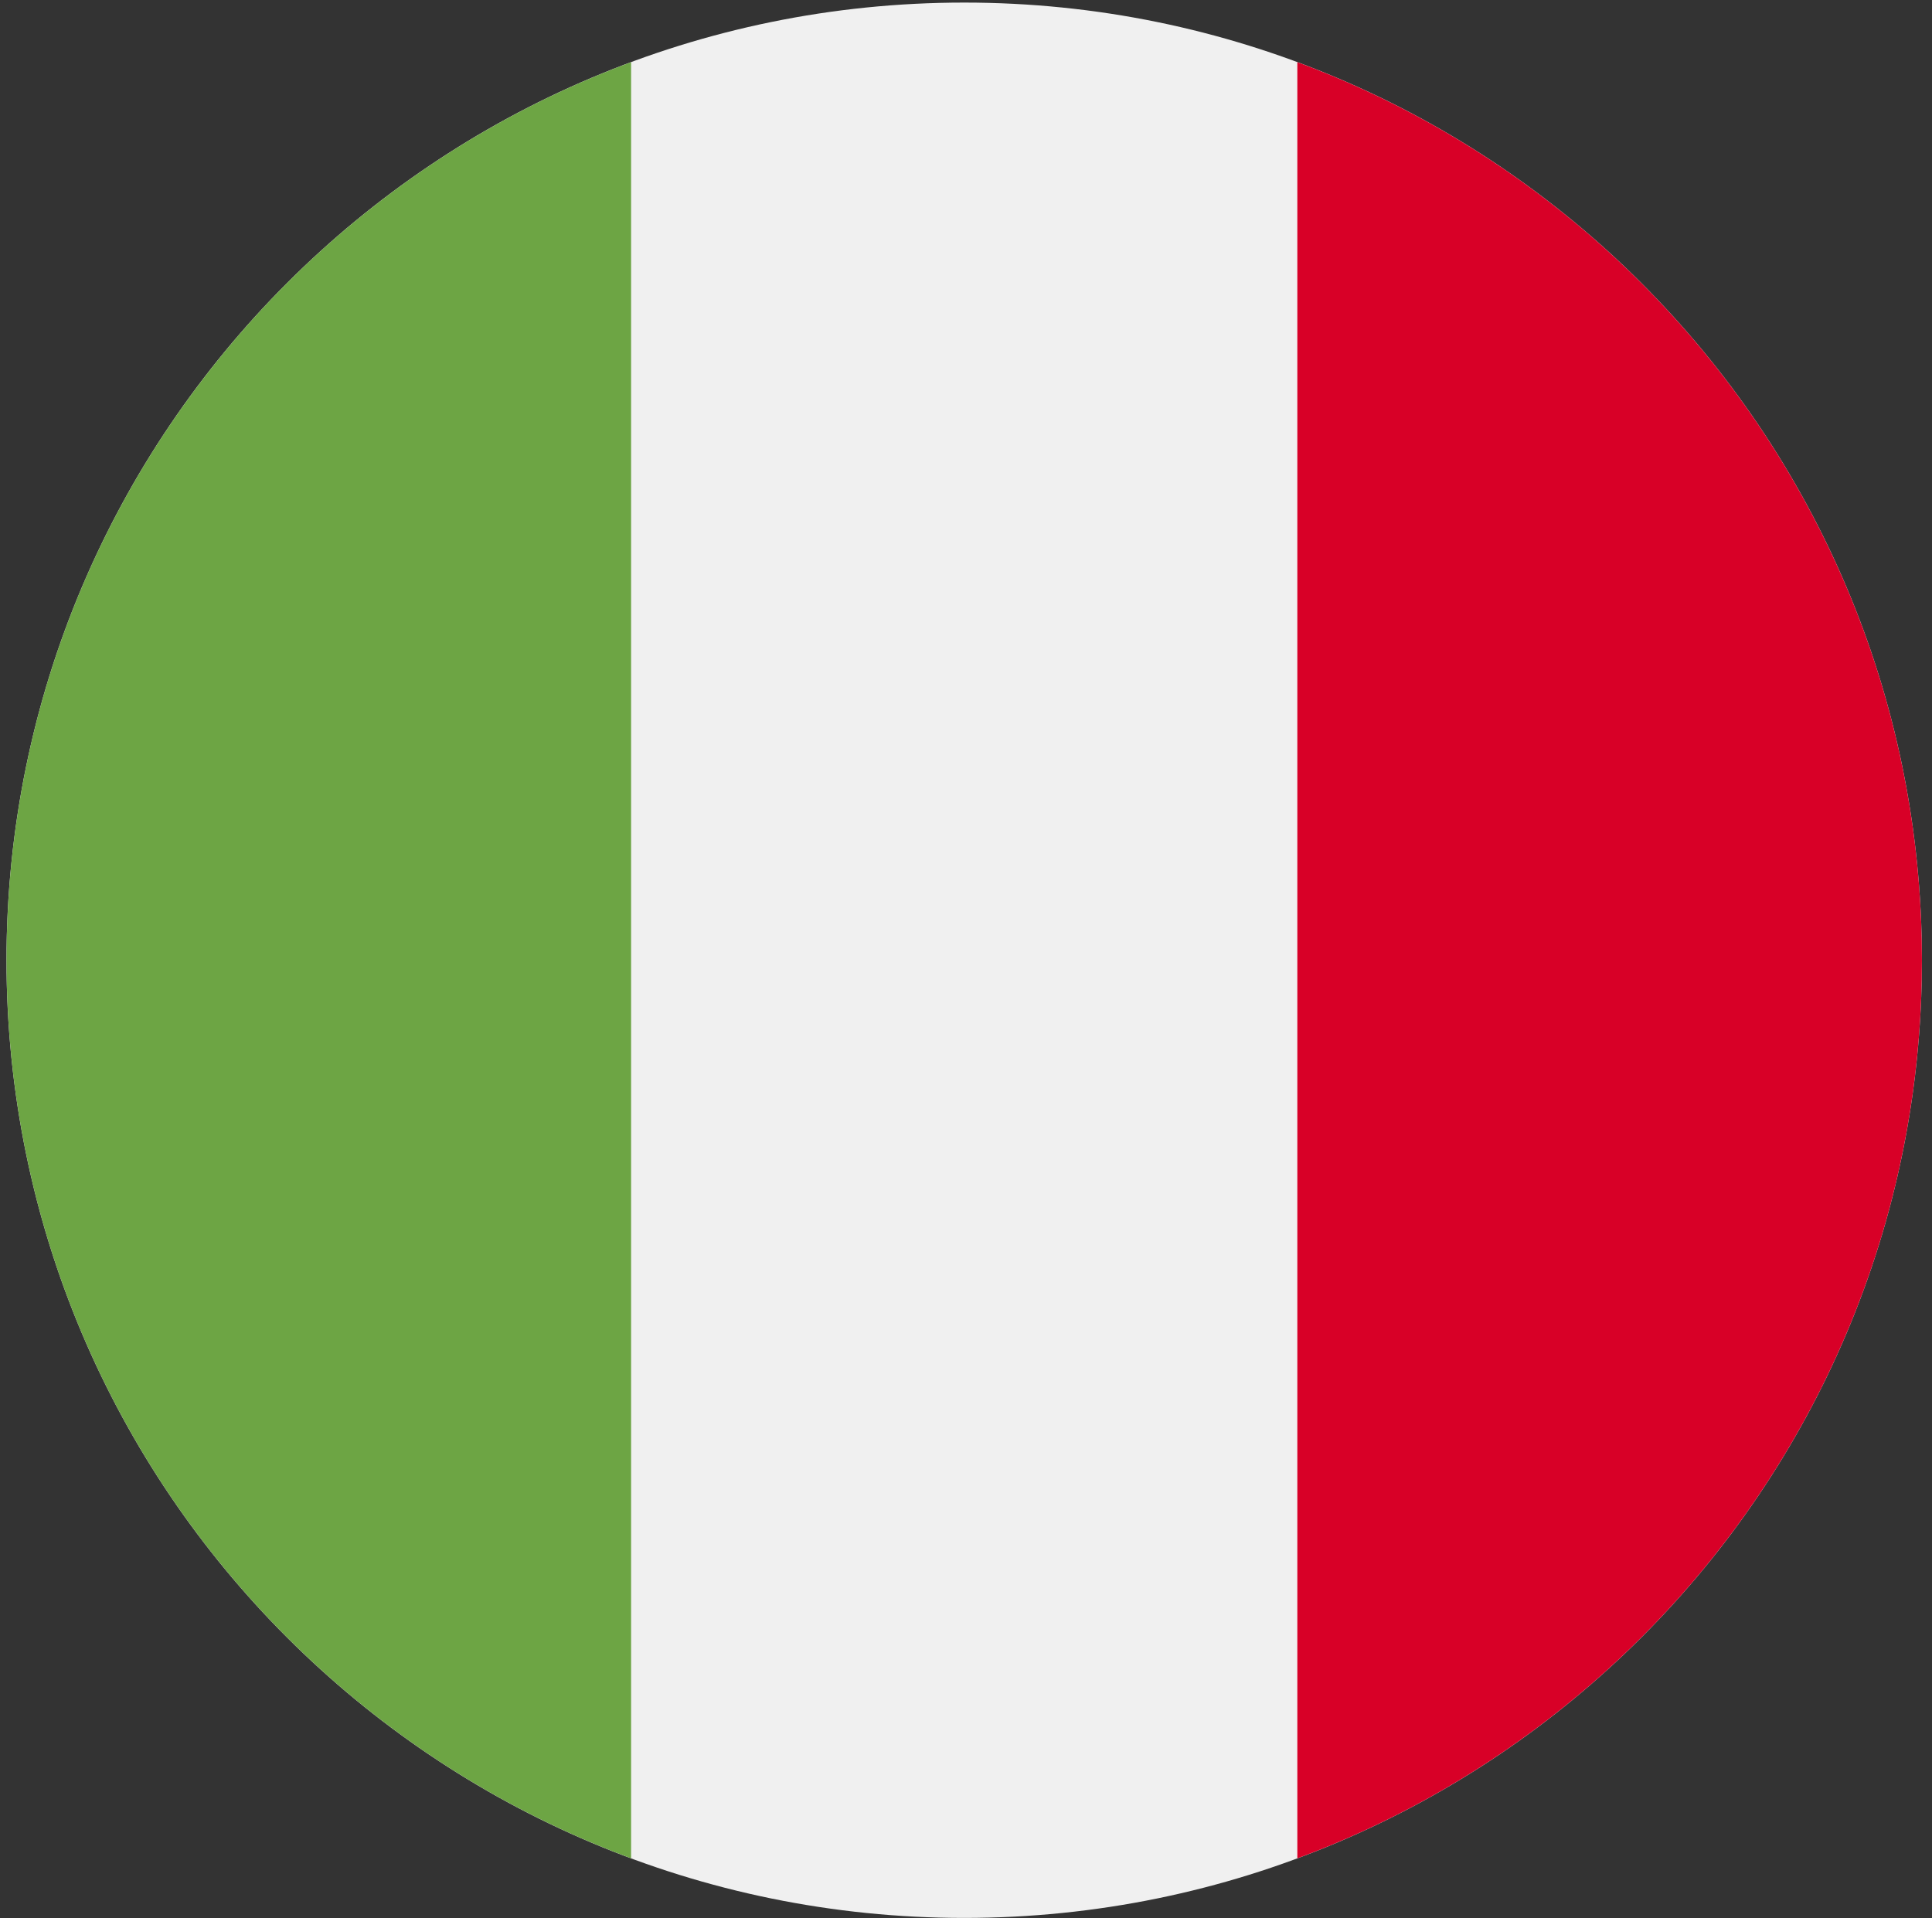
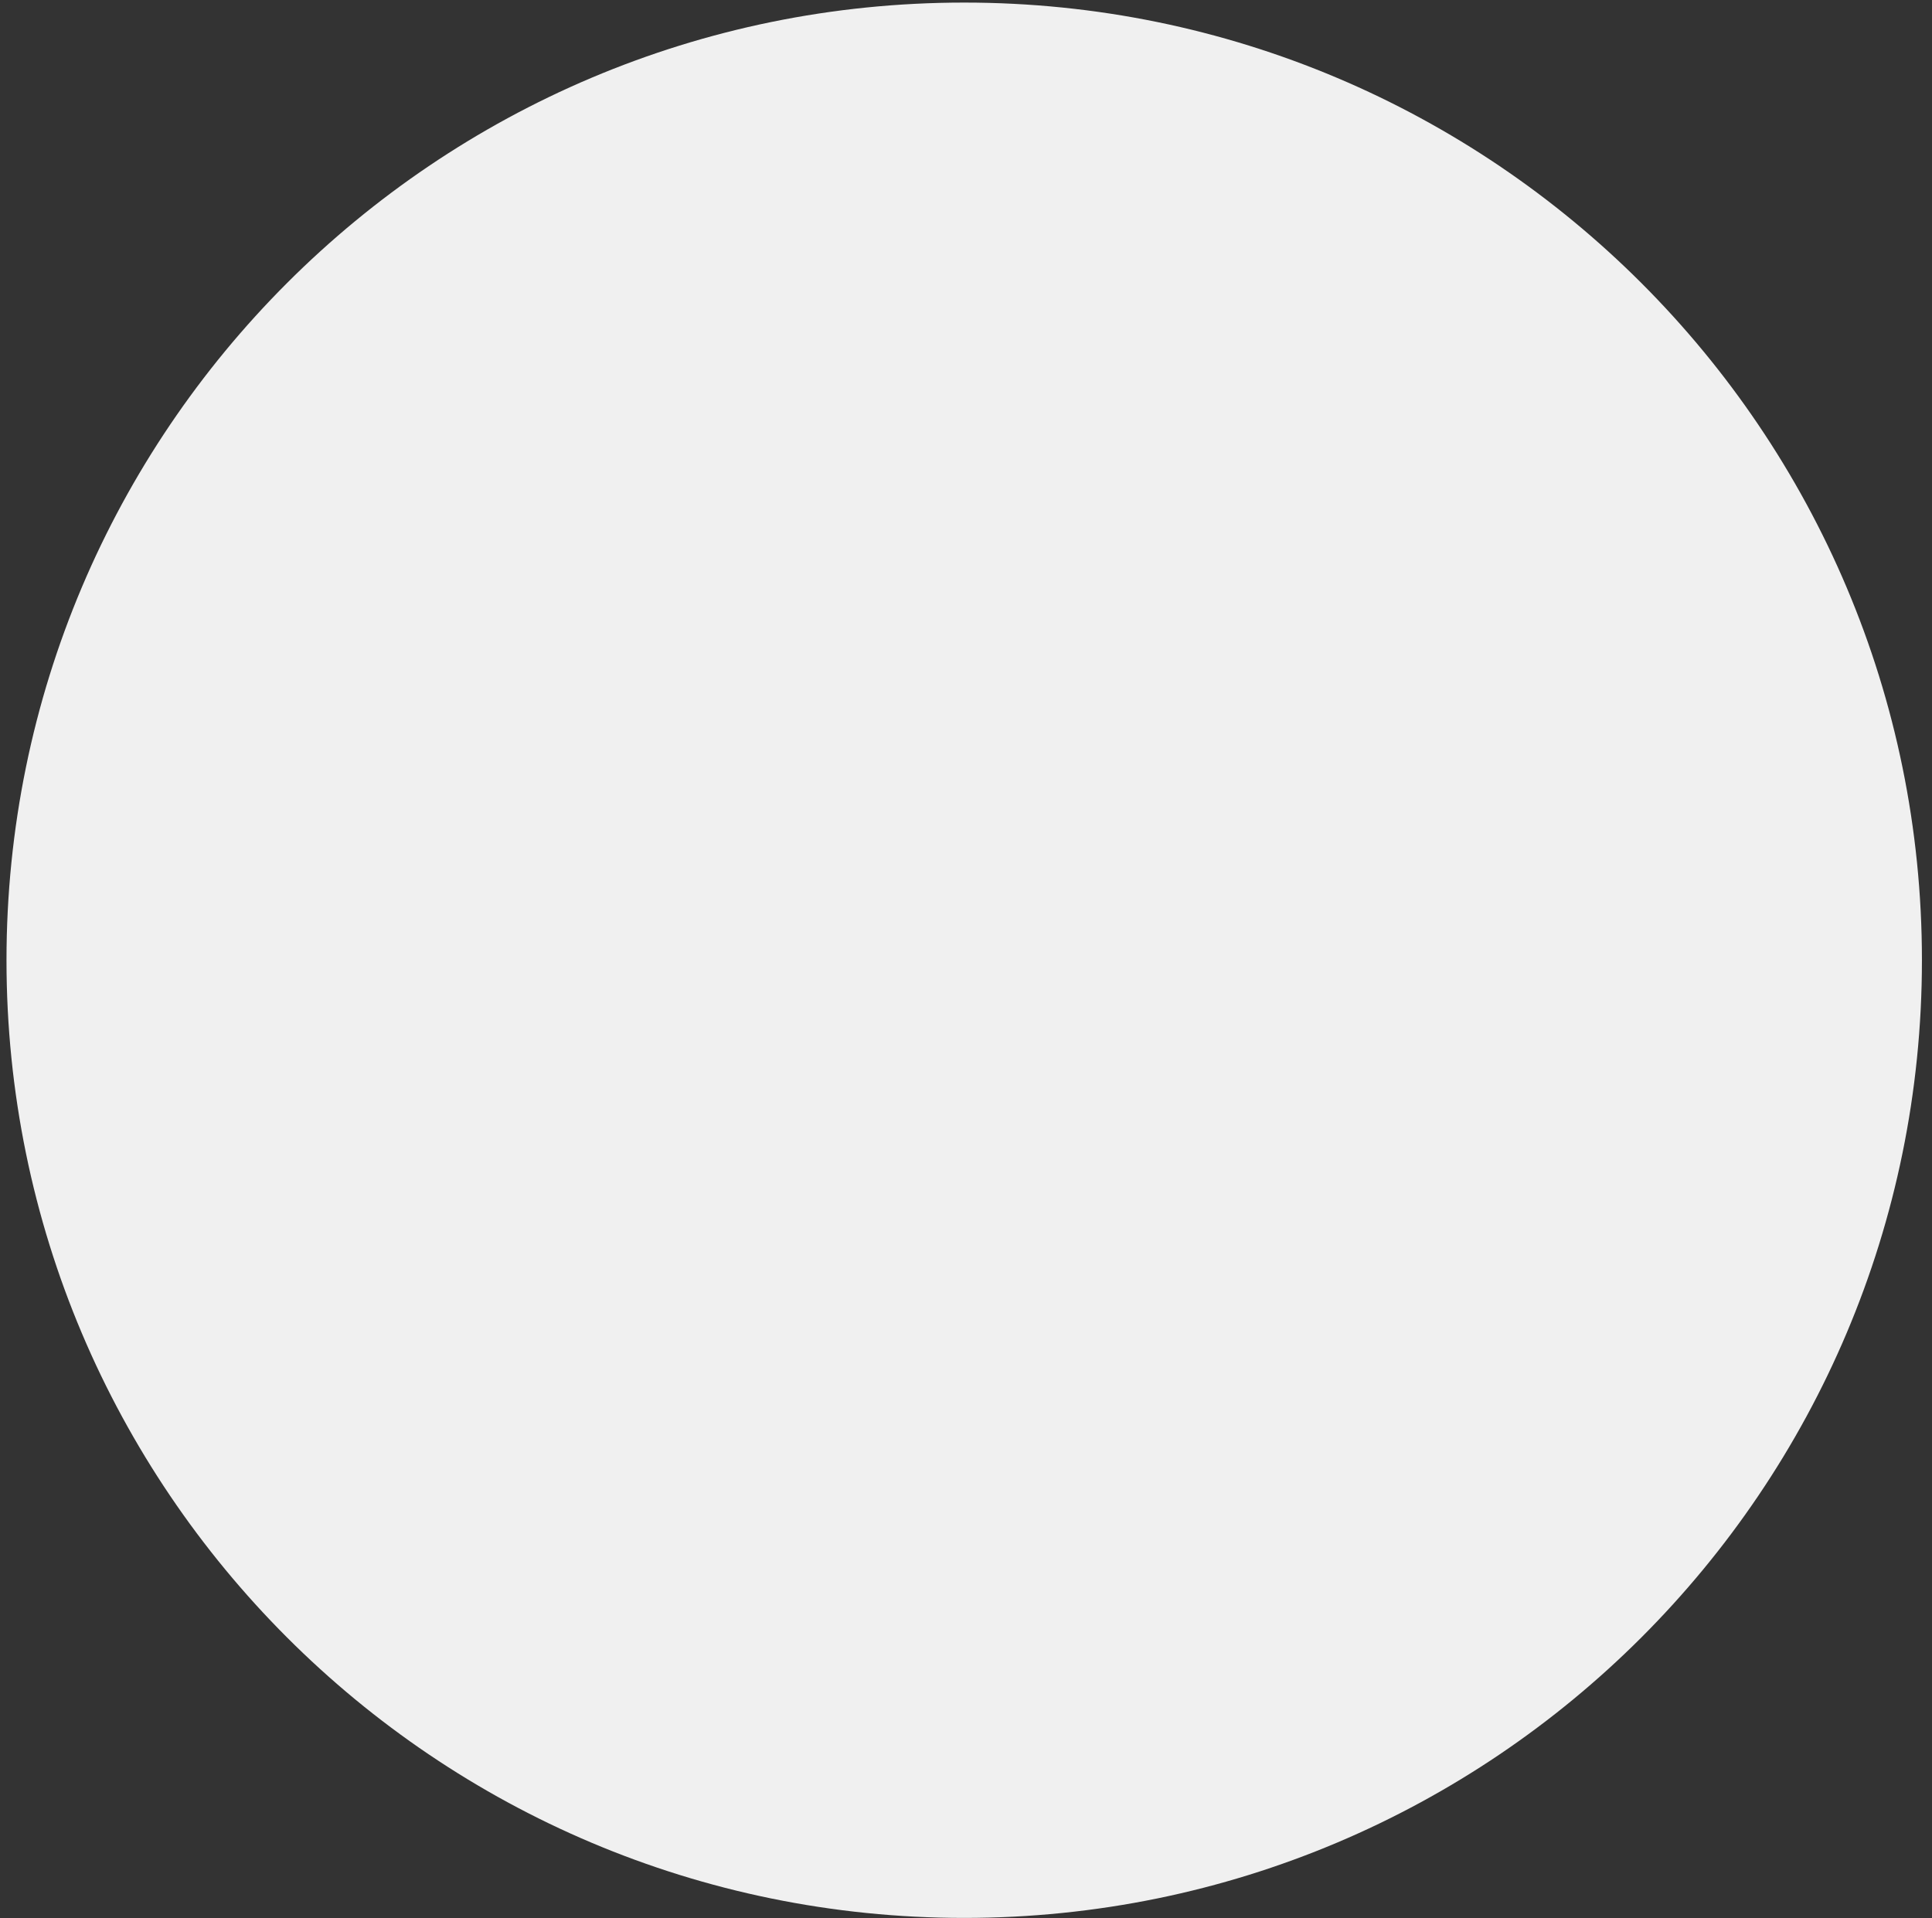
<svg xmlns="http://www.w3.org/2000/svg" width="141" height="140" viewBox="0 0 141 140" fill="none">
  <rect x="0" y="0" width="141" height="140" fill="#333333" stroke="none" />
  <g clip-path="url(#clip0_6564_12399)">
    <path d="M70.369 139.979C108.972 139.979 140.265 108.685 140.265 70.083C140.265 31.481 108.972 0.188 70.369 0.188C31.767 0.188 0.474 31.481 0.474 70.083C0.474 108.685 31.767 139.979 70.369 139.979Z" fill="#F0F0F0" />
-     <path d="M140.265 70.083C140.265 40.031 121.297 14.411 94.681 4.535V135.632C121.297 125.756 140.265 100.136 140.265 70.083V70.083Z" fill="#D80027" />
-     <path d="M0.474 70.083C0.474 100.136 19.442 125.756 46.058 135.632V4.535C19.442 14.411 0.474 40.031 0.474 70.083Z" fill="#6DA544" />
  </g>
  <defs>
    <clipPath id="clip0_6564_12399">
      <rect width="139.791" height="139.791" fill="white" transform="translate(0.474 0.188)" />
    </clipPath>
  </defs>
</svg>